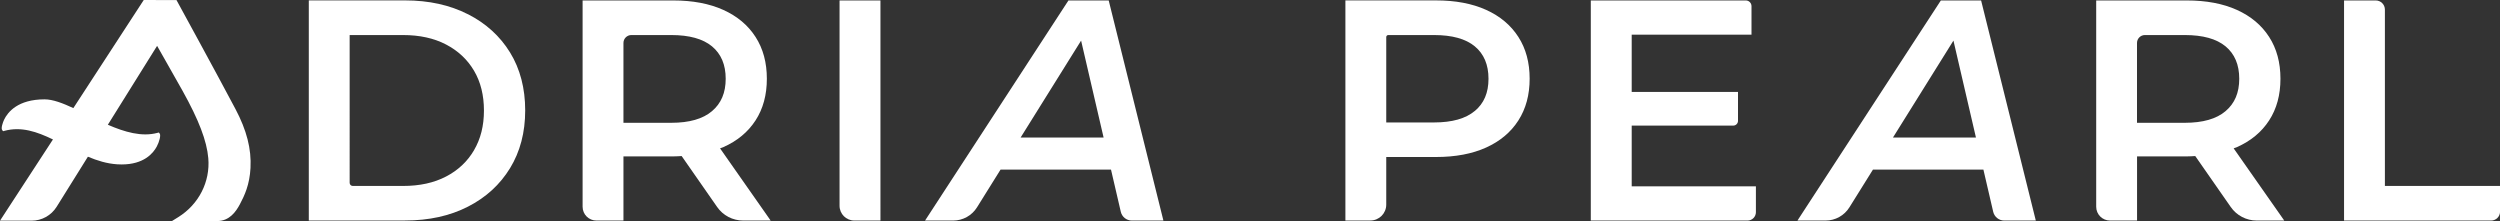
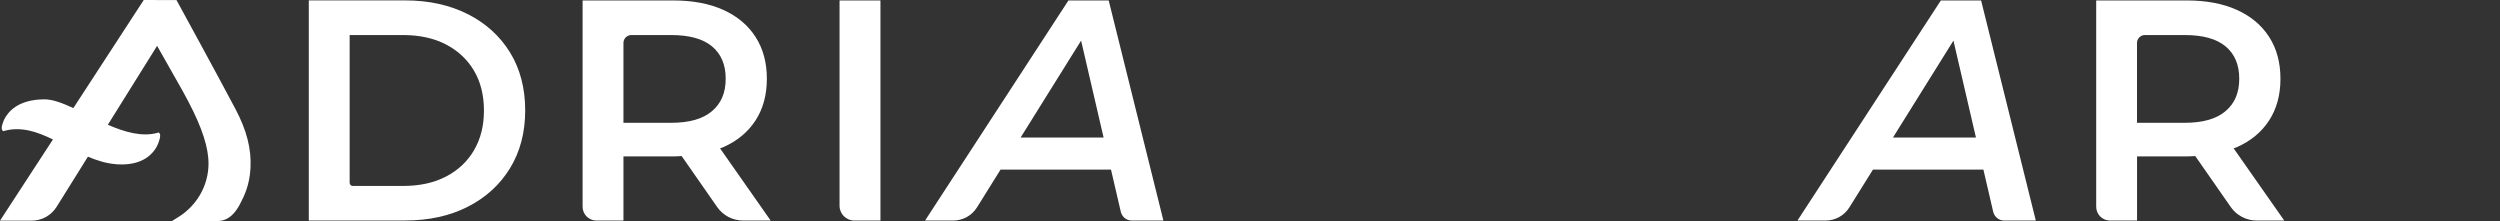
<svg xmlns="http://www.w3.org/2000/svg" id="Layer_2" data-name="Layer 2" viewBox="0 0 500 44.2">
  <rect x="0" y="0" width="500" height="44.2" fill="#333333" stroke="none" />
  <defs>
    <style>      .cls-1 {        fill: #fff;      }    </style>
  </defs>
  <g id="Layer_1-2" data-name="Layer 1">
    <g>
      <path class="cls-1" d="M213.69.09l-28.68,44.02h5.63c1.94,0,3.74-1,4.76-2.64l4.71-7.55h22.09l1.96,8.44c.24,1.02,1.15,1.75,2.2,1.75h6.32L221.74.09h-8.05ZM204.12,27.51l12.1-19.39,4.5,19.39h-16.6Z" />
      <path class="cls-1" d="M93.59,2.85c-3.61-1.84-7.8-2.77-12.58-2.77h-19.25v44.02h19.25c4.78,0,8.97-.92,12.58-2.77,3.61-1.84,6.41-4.41,8.43-7.71,2.01-3.29,3.02-7.14,3.02-11.54s-1.01-8.3-3.02-11.57c-2.01-3.27-4.82-5.83-8.43-7.67ZM94.82,30.02c-1.32,2.26-3.19,4.03-5.6,5.28-2.41,1.26-5.27,1.89-8.59,1.89h-10.08c-.34,0-.62-.28-.62-.62V7.01h10.69c3.31,0,6.17.63,8.59,1.89,2.41,1.26,4.28,3.01,5.6,5.25,1.32,2.24,1.98,4.9,1.98,7.96s-.66,5.66-1.98,7.92Z" />
      <path class="cls-1" d="M167.91,41.15c0,1.64,1.33,2.96,2.96,2.96h5.22V.09h-8.18v41.06Z" />
-       <path class="cls-1" d="M297.22,1.97c-2.79-1.26-6.13-1.89-10.03-1.89h-18.11v44.02h4.99c1.76,0,3.18-1.42,3.18-3.18v-9.52h9.94c3.9,0,7.24-.63,10.03-1.89,2.79-1.26,4.94-3.06,6.45-5.41,1.51-2.35,2.26-5.14,2.26-8.36s-.75-6.02-2.26-8.36c-1.51-2.35-3.66-4.15-6.45-5.41ZM294.96,22.19c-1.82,1.53-4.54,2.3-8.15,2.3h-9.56V7.41c0-.22.18-.4.4-.4h9.16c3.61,0,6.32.75,8.15,2.26,1.82,1.51,2.74,3.67,2.74,6.48s-.91,4.92-2.74,6.45Z" />
-       <path class="cls-1" d="M326.35,25.12h20.3c.53,0,.95-.43.95-.95v-5.78h-21.26V6.94h23.96V1.23c0-.63-.51-1.14-1.14-1.14h-31v44.02h31.35c.92,0,1.67-.75,1.67-1.67v-5.18h-24.84v-12.14Z" />
-       <path class="cls-1" d="M476.98,37.19V1.92c0-1.01-.82-1.83-1.83-1.83h-6.34v44.02h29.41c.99,0,1.79-.8,1.79-1.79v-5.13h-23.02Z" />
      <path class="cls-1" d="M388.17.09l-28.68,44.02h5.63c1.94,0,3.74-1,4.76-2.64l4.71-7.55h22.09l1.96,8.44c.24,1.02,1.15,1.75,2.2,1.75h6.32L396.22.09h-8.05ZM378.59,27.51l12.1-19.39,4.5,19.39h-16.6Z" />
      <path class="cls-1" d="M144.66,29.43c2.79-1.24,4.94-3.02,6.45-5.35,1.51-2.33,2.26-5.1,2.26-8.33s-.75-6.02-2.26-8.36c-1.51-2.35-3.66-4.15-6.45-5.41-2.79-1.26-6.13-1.89-10.03-1.89h-18.11v41.26c0,1.53,1.24,2.76,2.76,2.76h5.41v-12.83h9.94c.59,0,1.14-.04,1.7-.07l7.1,10.19c1.18,1.7,3.12,2.71,5.2,2.71h5.5l-10.12-14.44c.21-.09.45-.15.66-.24ZM142.4,22.23c-1.82,1.55-4.54,2.33-8.15,2.33h-9.56v-15.97c0-.87.71-1.58,1.58-1.58h7.98c3.61,0,6.32.75,8.15,2.26,1.82,1.51,2.74,3.67,2.74,6.48s-.91,4.93-2.74,6.48Z" />
      <path class="cls-1" d="M447.38,29.43c2.79-1.24,4.94-3.02,6.45-5.35,1.51-2.33,2.26-5.1,2.26-8.33s-.75-6.02-2.26-8.36c-1.51-2.35-3.66-4.15-6.45-5.41-2.79-1.26-6.13-1.89-10.03-1.89h-18.11v41.26c0,1.53,1.24,2.76,2.76,2.76h5.41v-12.83h9.94c.59,0,1.14-.04,1.7-.07l7.1,10.19c1.18,1.7,3.12,2.71,5.2,2.71h5.5l-10.12-14.44c.21-.09.45-.15.66-.24ZM445.11,22.23c-1.82,1.55-4.54,2.33-8.15,2.33h-9.56v-15.97c0-.87.71-1.58,1.58-1.58h7.98c3.61,0,6.32.75,8.15,2.26,1.82,1.51,2.74,3.67,2.74,6.48s-.91,4.93-2.74,6.48Z" />
      <path class="cls-1" d="M35.42.24l-.12-.22-6.55-.02-14.08,21.62c-2.13-.99-4.1-1.75-5.76-1.75-5.34,0-7.36,2.55-8.09,4.07-.25.52-.67,1.72-.38,2.08l.18.22.26-.07c3.37-.91,6.5.17,9.71,1.72L.42,43.49l-.42.65h6.3c2.06,0,3.95-1.05,5.04-2.8l6.24-10c1.87.79,3.81,1.39,5.86,1.52.31.02.61.03.9.03,4.42,0,6.3-2.22,7.03-3.61.48-.9.84-2.22.57-2.56l-.17-.22-.27.07c-3.13.85-6.58-.16-9.93-1.62l9.85-15.78c.3.55.83,1.47,1.68,2.96.98,1.71,2.2,3.85,3.4,6.01,3.27,5.87,4.86,10.03,5.16,13.5.4,4.72-1.9,9.24-6.03,11.8l-1.24.77h9.05c2.47,0,3.77-1.92,4.54-3.36.93-1.76,1.95-3.92,2.12-7.26.2-3.8-.76-7.54-3.01-11.79C43.44,14.89,35.5.39,35.42.24Z" />
    </g>
  </g>
</svg>